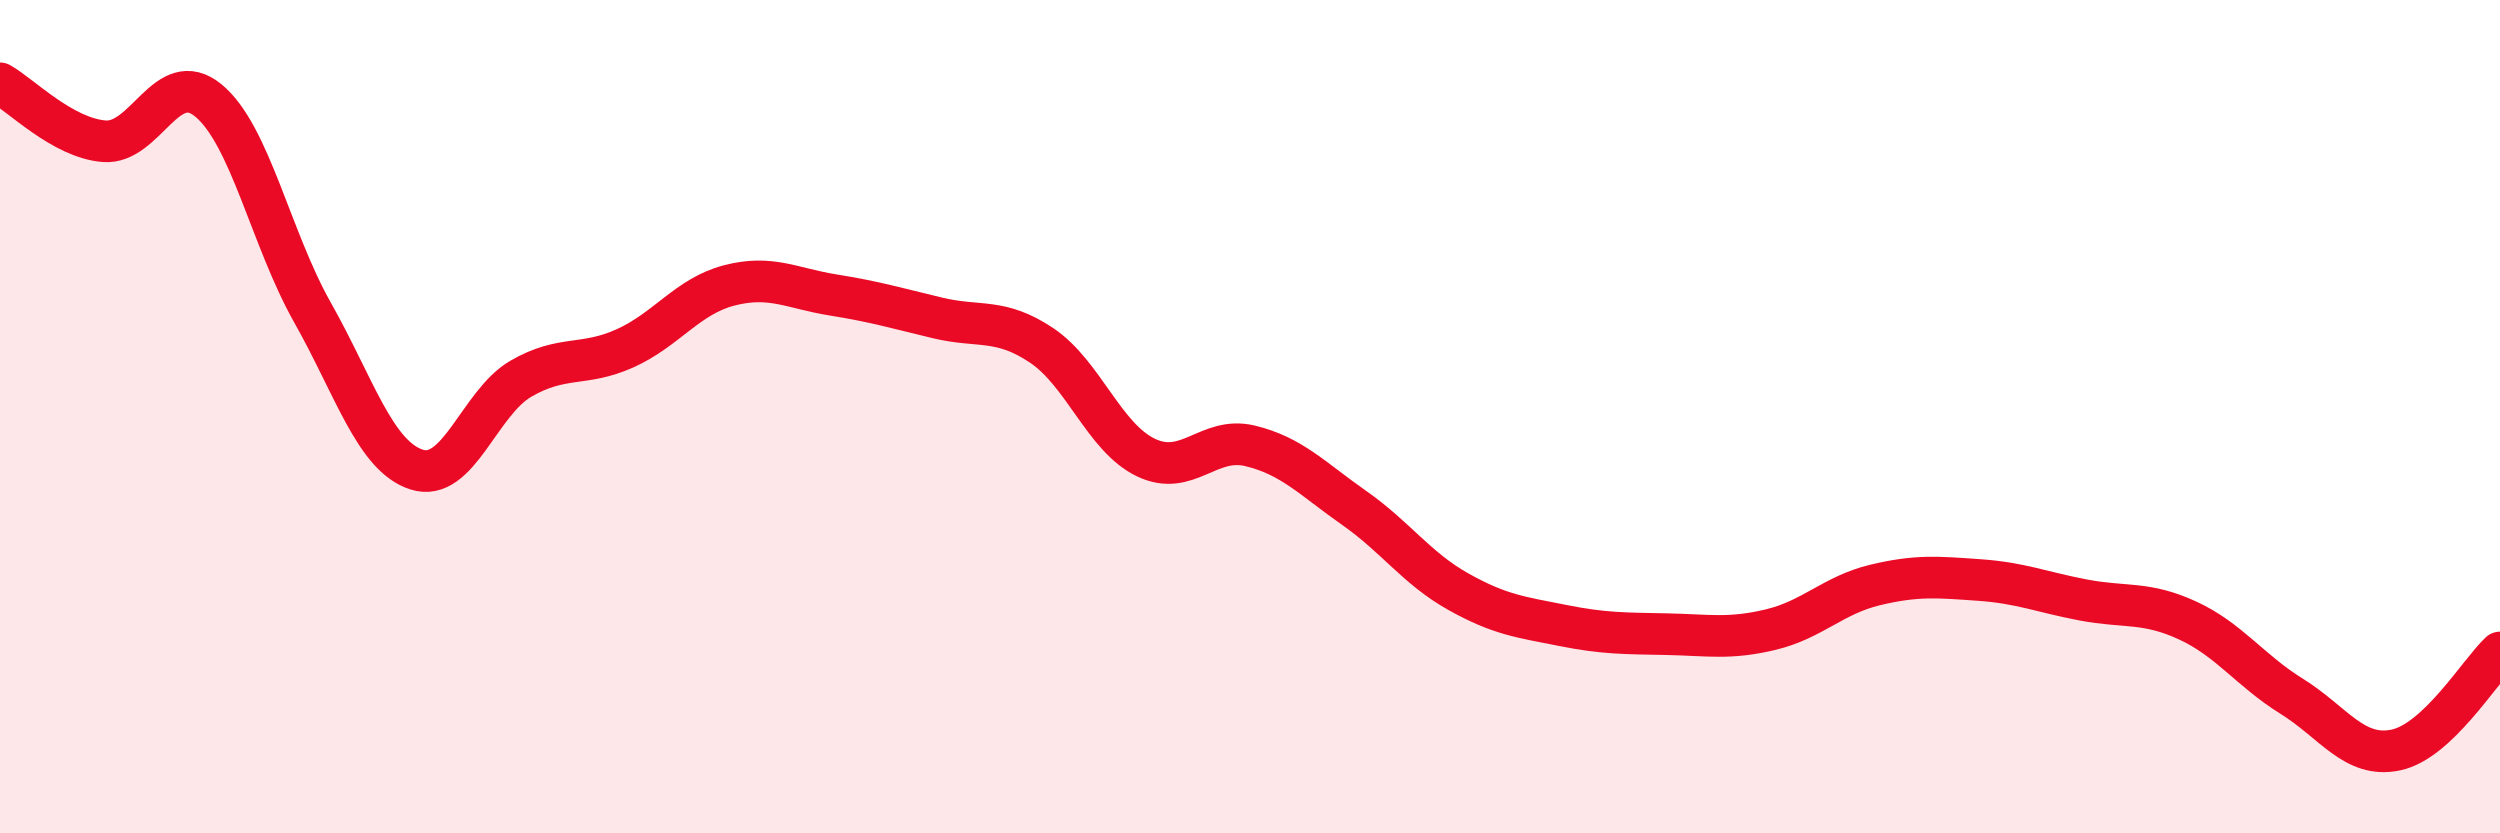
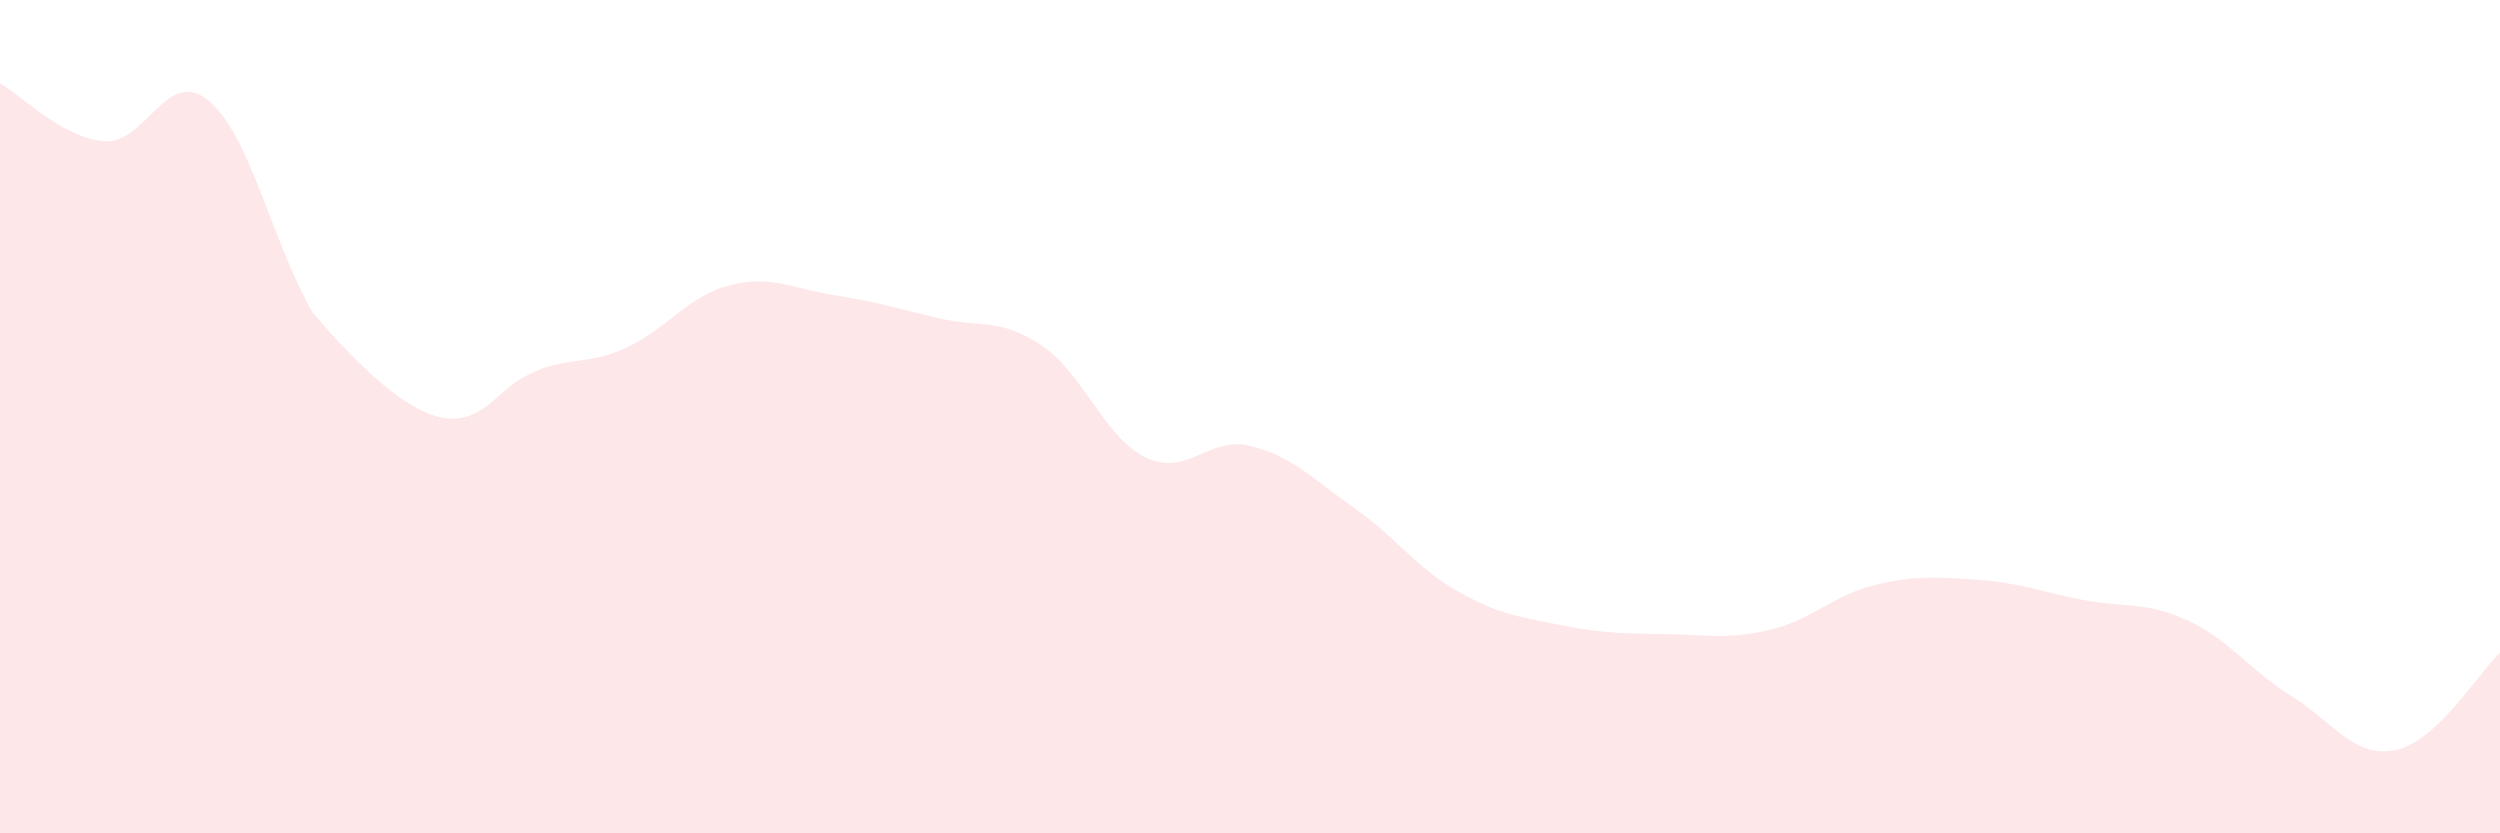
<svg xmlns="http://www.w3.org/2000/svg" width="60" height="20" viewBox="0 0 60 20">
-   <path d="M 0,2 C 0.5,2.28 1.5,3.31 2.5,3.39 C 3.5,3.47 4,1.59 5,2.41 C 6,3.23 6.5,5.73 7.5,7.5 C 8.5,9.27 9,10.95 10,11.27 C 11,11.59 11.5,9.67 12.5,9.09 C 13.5,8.51 14,8.81 15,8.36 C 16,7.91 16.5,7.11 17.5,6.85 C 18.5,6.59 19,6.92 20,7.08 C 21,7.24 21.5,7.39 22.5,7.63 C 23.5,7.87 24,7.62 25,8.29 C 26,8.96 26.5,10.5 27.5,10.98 C 28.5,11.46 29,10.46 30,10.7 C 31,10.94 31.5,11.49 32.5,12.19 C 33.5,12.89 34,13.64 35,14.2 C 36,14.76 36.5,14.81 37.5,15.01 C 38.5,15.21 39,15.2 40,15.22 C 41,15.24 41.5,15.35 42.5,15.11 C 43.5,14.87 44,14.28 45,14.04 C 46,13.8 46.5,13.85 47.5,13.92 C 48.5,13.99 49,14.21 50,14.4 C 51,14.59 51.5,14.43 52.5,14.89 C 53.5,15.35 54,16.09 55,16.71 C 56,17.33 56.5,18.21 57.5,18 C 58.5,17.79 59.5,16.13 60,15.66L60 20L0 20Z" fill="#EB0A25" opacity="0.1" stroke-linecap="round" stroke-linejoin="round" />
-   <path d="M 0,2 C 0.5,2.28 1.5,3.31 2.5,3.39 C 3.5,3.47 4,1.59 5,2.41 C 6,3.23 6.5,5.73 7.5,7.5 C 8.5,9.27 9,10.95 10,11.27 C 11,11.59 11.5,9.67 12.5,9.09 C 13.5,8.51 14,8.81 15,8.36 C 16,7.91 16.5,7.11 17.5,6.85 C 18.5,6.59 19,6.92 20,7.08 C 21,7.24 21.5,7.39 22.5,7.63 C 23.5,7.87 24,7.62 25,8.29 C 26,8.96 26.5,10.5 27.5,10.98 C 28.5,11.46 29,10.46 30,10.7 C 31,10.94 31.5,11.49 32.5,12.19 C 33.5,12.89 34,13.64 35,14.2 C 36,14.76 36.5,14.81 37.5,15.01 C 38.5,15.21 39,15.2 40,15.22 C 41,15.24 41.5,15.35 42.5,15.11 C 43.5,14.87 44,14.28 45,14.04 C 46,13.8 46.5,13.85 47.5,13.92 C 48.5,13.99 49,14.21 50,14.4 C 51,14.59 51.5,14.43 52.5,14.89 C 53.5,15.35 54,16.09 55,16.71 C 56,17.33 56.5,18.21 57.5,18 C 58.5,17.79 59.5,16.13 60,15.66" stroke="#EB0A25" stroke-width="1" fill="none" stroke-linecap="round" stroke-linejoin="round" />
+   <path d="M 0,2 C 0.5,2.28 1.5,3.31 2.5,3.39 C 3.5,3.47 4,1.59 5,2.41 C 6,3.23 6.5,5.73 7.5,7.5 C 11,11.59 11.5,9.67 12.5,9.09 C 13.5,8.51 14,8.81 15,8.36 C 16,7.91 16.5,7.11 17.5,6.85 C 18.5,6.59 19,6.92 20,7.08 C 21,7.24 21.5,7.39 22.5,7.63 C 23.5,7.87 24,7.62 25,8.29 C 26,8.96 26.5,10.5 27.5,10.98 C 28.5,11.46 29,10.46 30,10.7 C 31,10.94 31.5,11.49 32.5,12.19 C 33.5,12.89 34,13.64 35,14.2 C 36,14.76 36.5,14.81 37.5,15.01 C 38.5,15.21 39,15.2 40,15.22 C 41,15.24 41.5,15.35 42.5,15.11 C 43.5,14.87 44,14.28 45,14.04 C 46,13.8 46.5,13.85 47.5,13.92 C 48.5,13.99 49,14.21 50,14.4 C 51,14.59 51.5,14.43 52.5,14.89 C 53.5,15.35 54,16.09 55,16.71 C 56,17.33 56.5,18.21 57.5,18 C 58.5,17.79 59.5,16.13 60,15.66L60 20L0 20Z" fill="#EB0A25" opacity="0.1" stroke-linecap="round" stroke-linejoin="round" />
</svg>